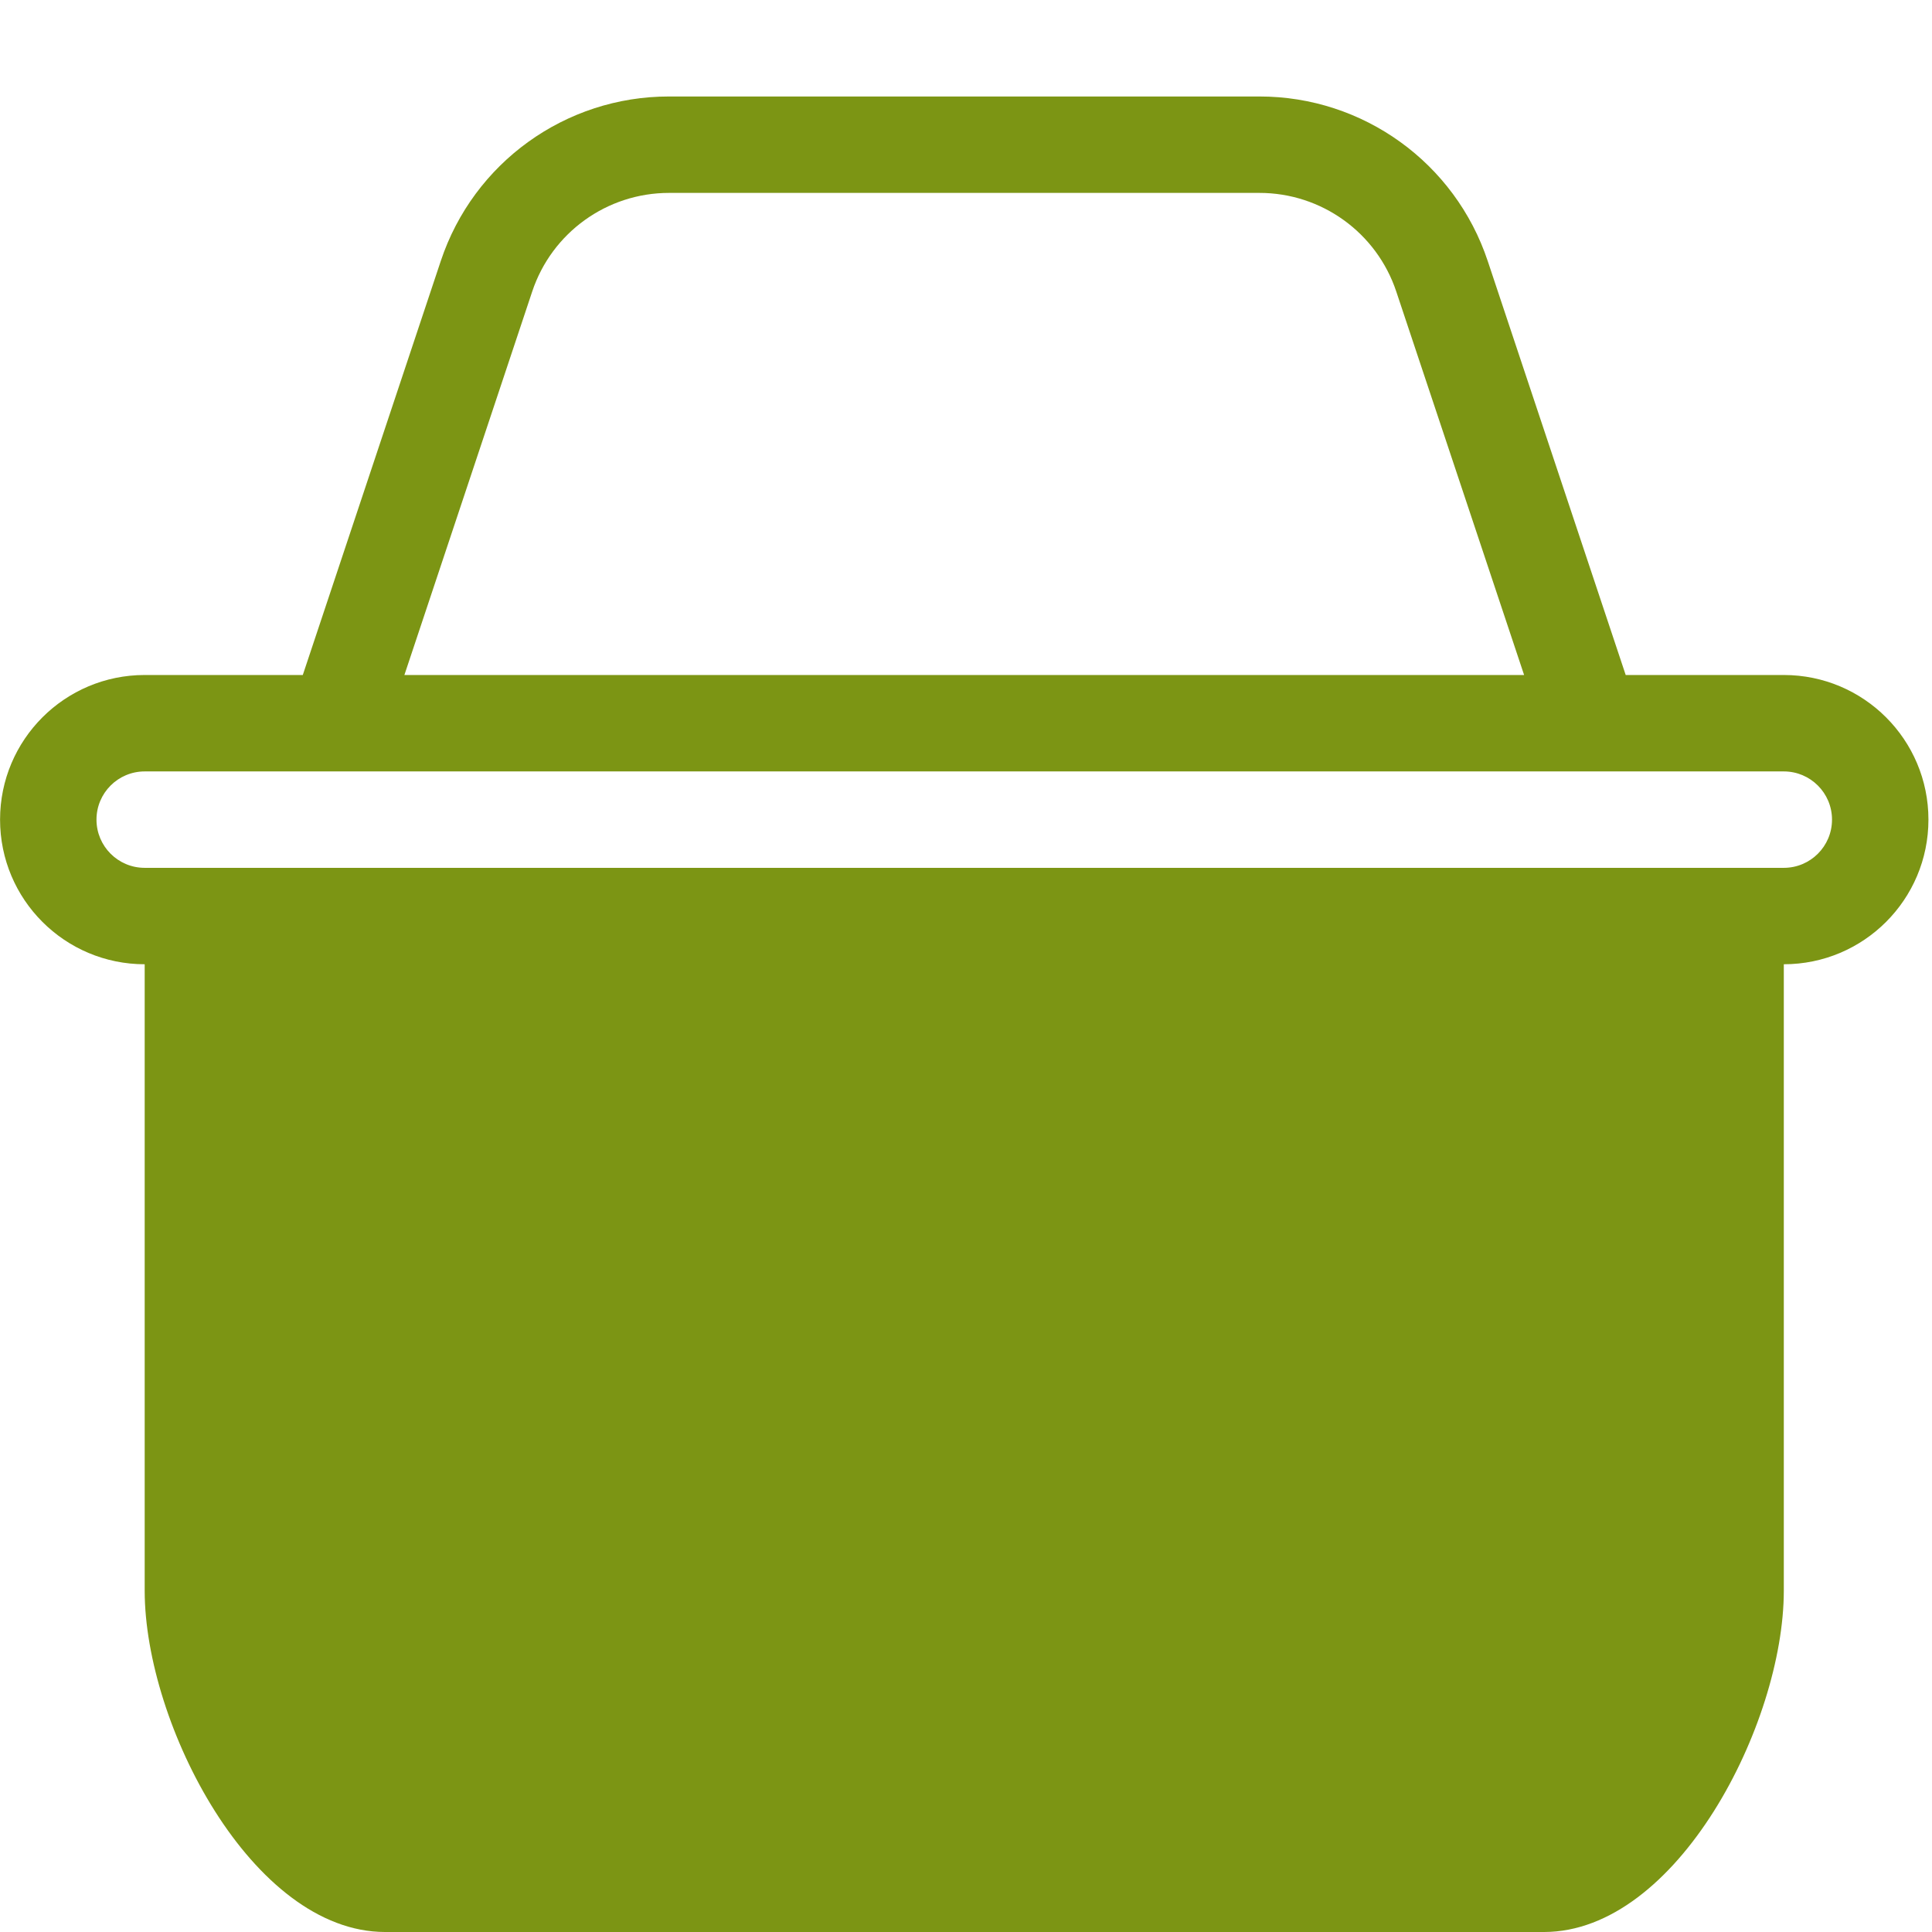
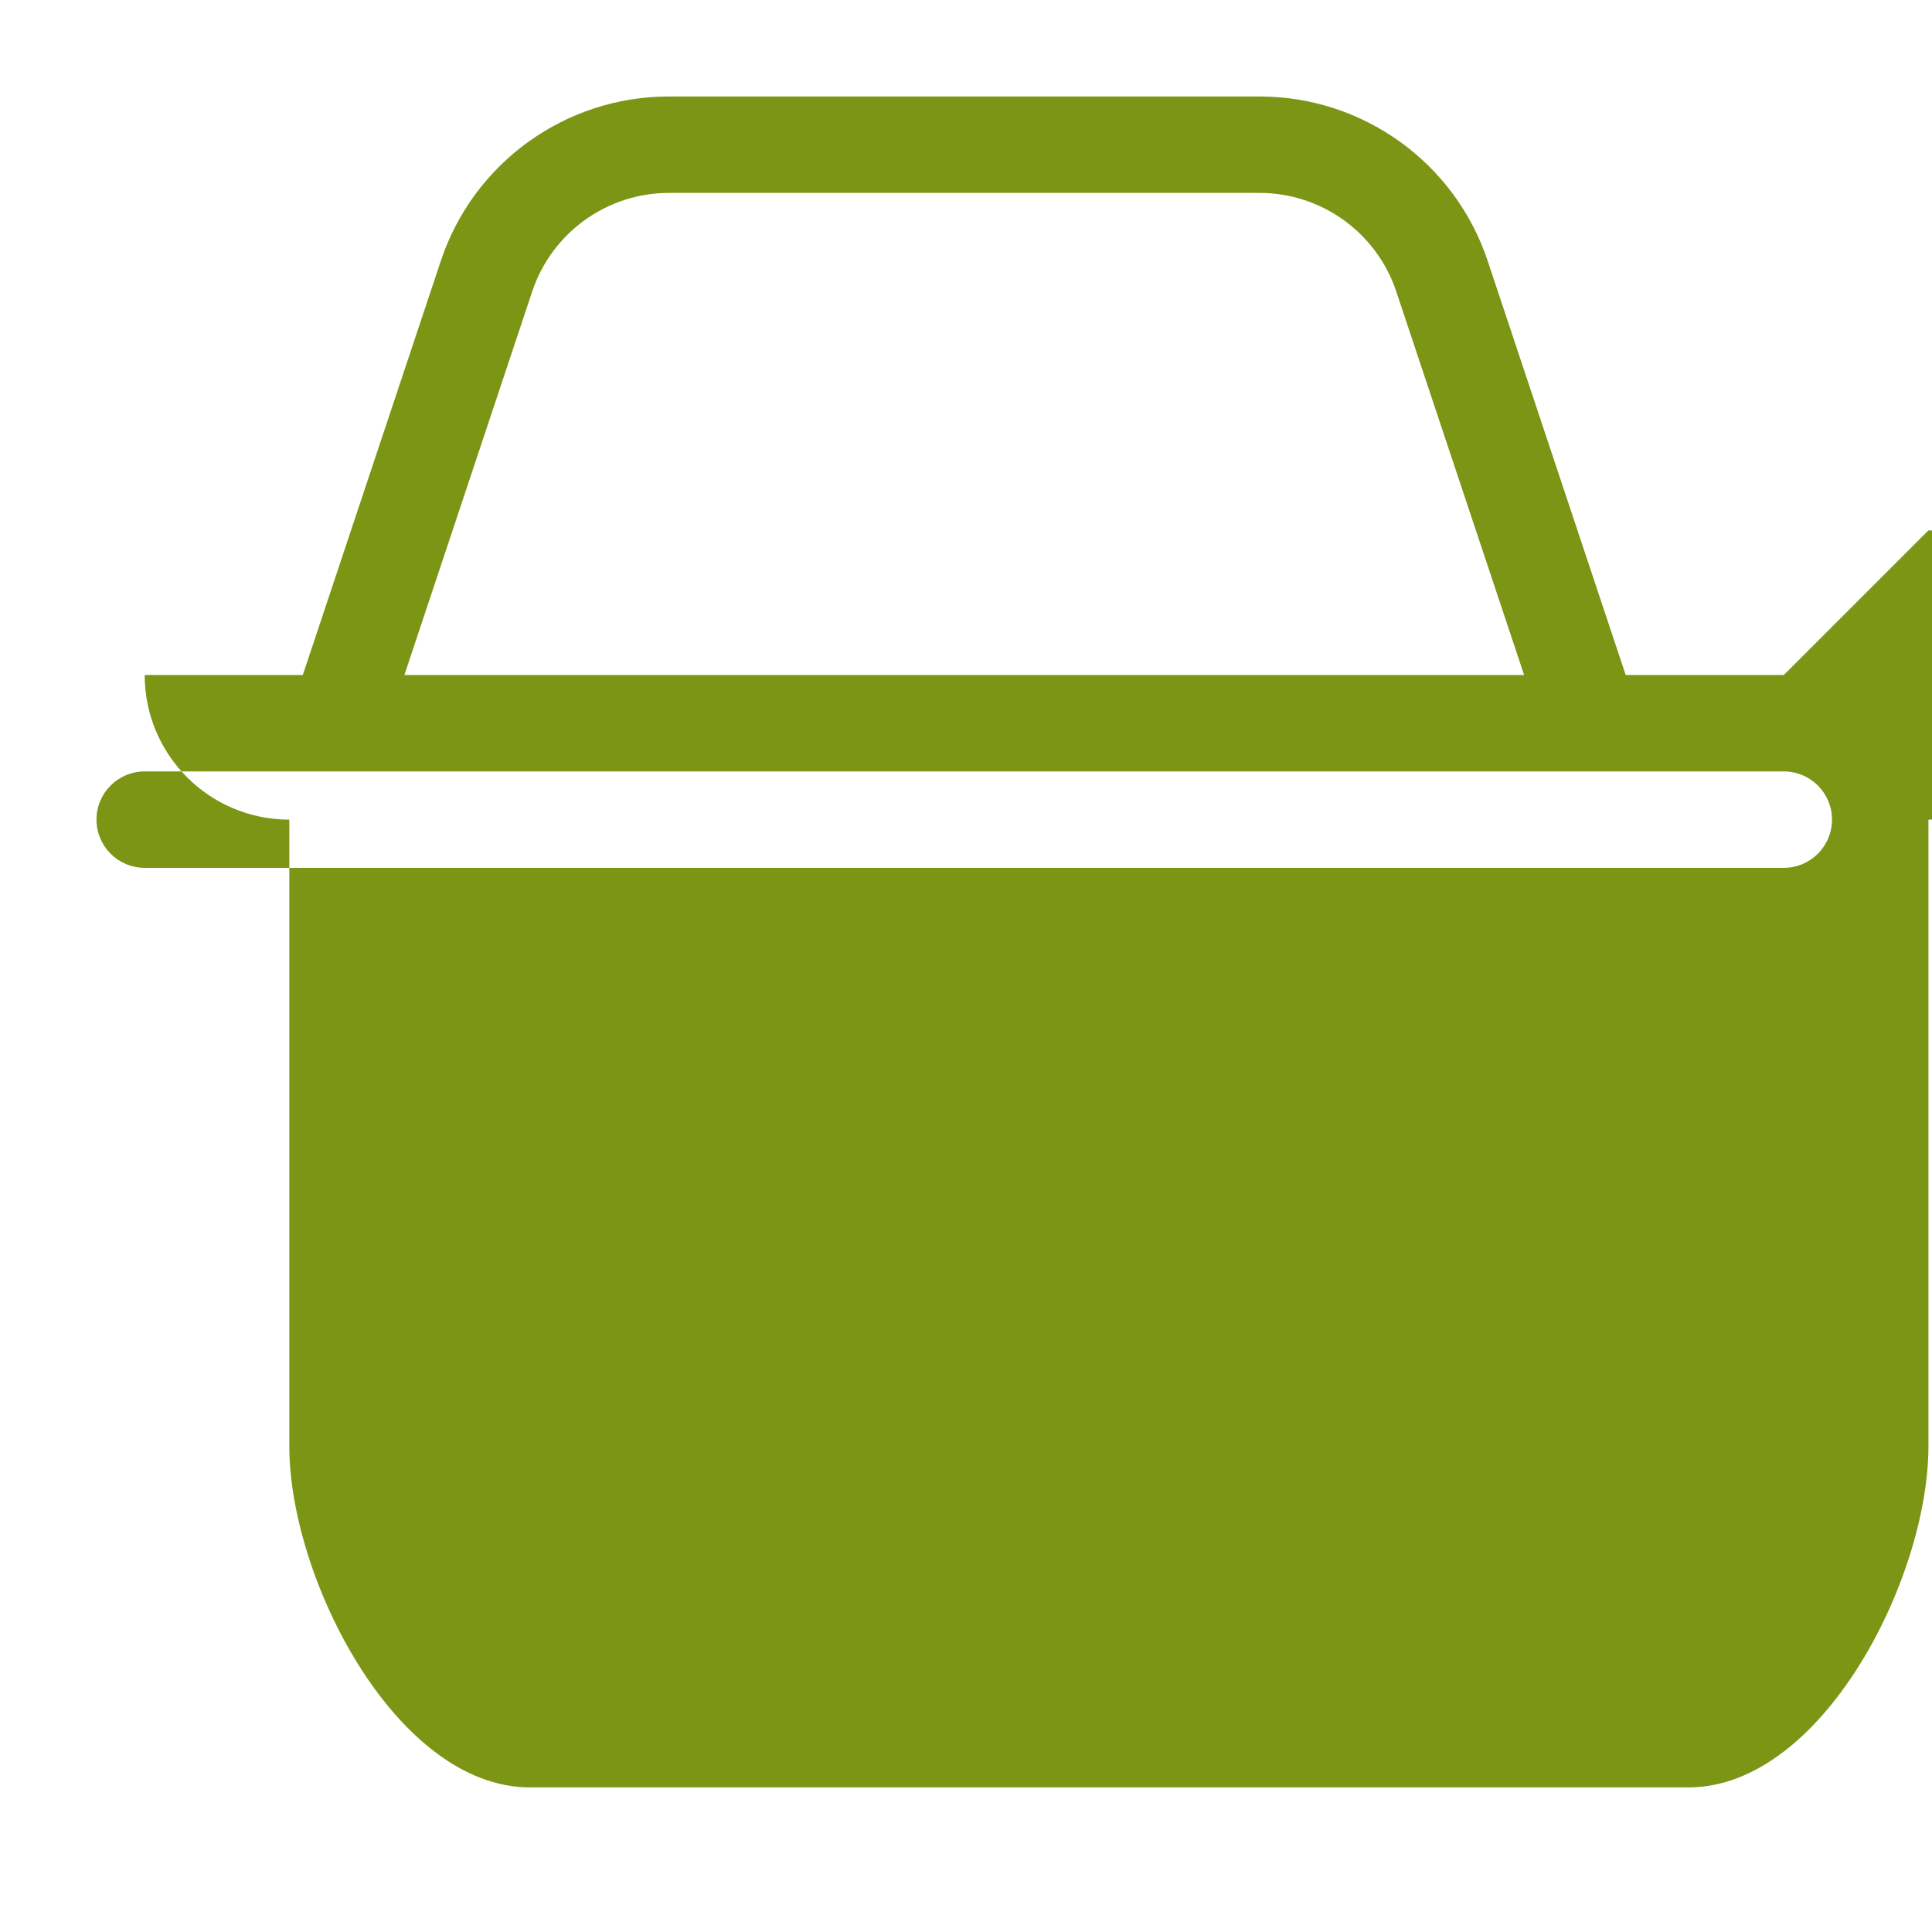
<svg xmlns="http://www.w3.org/2000/svg" width="100%" height="100%" viewBox="0 0 497 497" version="1.1" xml:space="preserve" style="fill-rule:evenodd;clip-rule:evenodd;stroke-linejoin:round;stroke-miterlimit:2;">
-   <path d="M458.879,173.64l-40.673,0l-35.481,-106.456c-8.405,-25.312 -32.091,-42.387 -58.763,-42.364l-151.848,0c-26.653,-0.023 -50.322,17.035 -58.727,42.328l-35.494,106.492l-40.672,0c-20.549,0 -37.205,16.657 -37.205,37.205c0,20.548 16.656,37.205 37.205,37.205l0,161.222c0.039,34.229 27.601,87.688 61.833,87.728l298.153,0c34.23,-0.04 61.631,-53.497 61.672,-87.728l0,-161.222c20.548,0 37.205,-16.657 37.205,-37.205c0,-20.548 -16.657,-37.205 -37.205,-37.205Zm-321.972,-98.644c5.047,-15.155 19.231,-25.379 35.207,-25.372l151.848,0c15.99,-0.014 30.189,10.224 35.23,25.396l32.877,98.62l-288.041,0l32.879,-98.644Zm321.972,148.251l-421.658,0c-6.851,0 -12.401,-5.553 -12.401,-12.4c0,-6.851 5.552,-12.401 12.401,-12.401l421.655,0c6.85,0 12.402,5.552 12.402,12.401c0.002,6.847 -5.552,12.4 -12.399,12.4Z" style="fill:#7c9514;fill-rule:nonzero;" />
+   <path d="M458.879,173.64l-40.673,0l-35.481,-106.456c-8.405,-25.312 -32.091,-42.387 -58.763,-42.364l-151.848,0c-26.653,-0.023 -50.322,17.035 -58.727,42.328l-35.494,106.492l-40.672,0c0,20.548 16.656,37.205 37.205,37.205l0,161.222c0.039,34.229 27.601,87.688 61.833,87.728l298.153,0c34.23,-0.04 61.631,-53.497 61.672,-87.728l0,-161.222c20.548,0 37.205,-16.657 37.205,-37.205c0,-20.548 -16.657,-37.205 -37.205,-37.205Zm-321.972,-98.644c5.047,-15.155 19.231,-25.379 35.207,-25.372l151.848,0c15.99,-0.014 30.189,10.224 35.23,25.396l32.877,98.62l-288.041,0l32.879,-98.644Zm321.972,148.251l-421.658,0c-6.851,0 -12.401,-5.553 -12.401,-12.4c0,-6.851 5.552,-12.401 12.401,-12.401l421.655,0c6.85,0 12.402,5.552 12.402,12.401c0.002,6.847 -5.552,12.4 -12.399,12.4Z" style="fill:#7c9514;fill-rule:nonzero;" />
</svg>